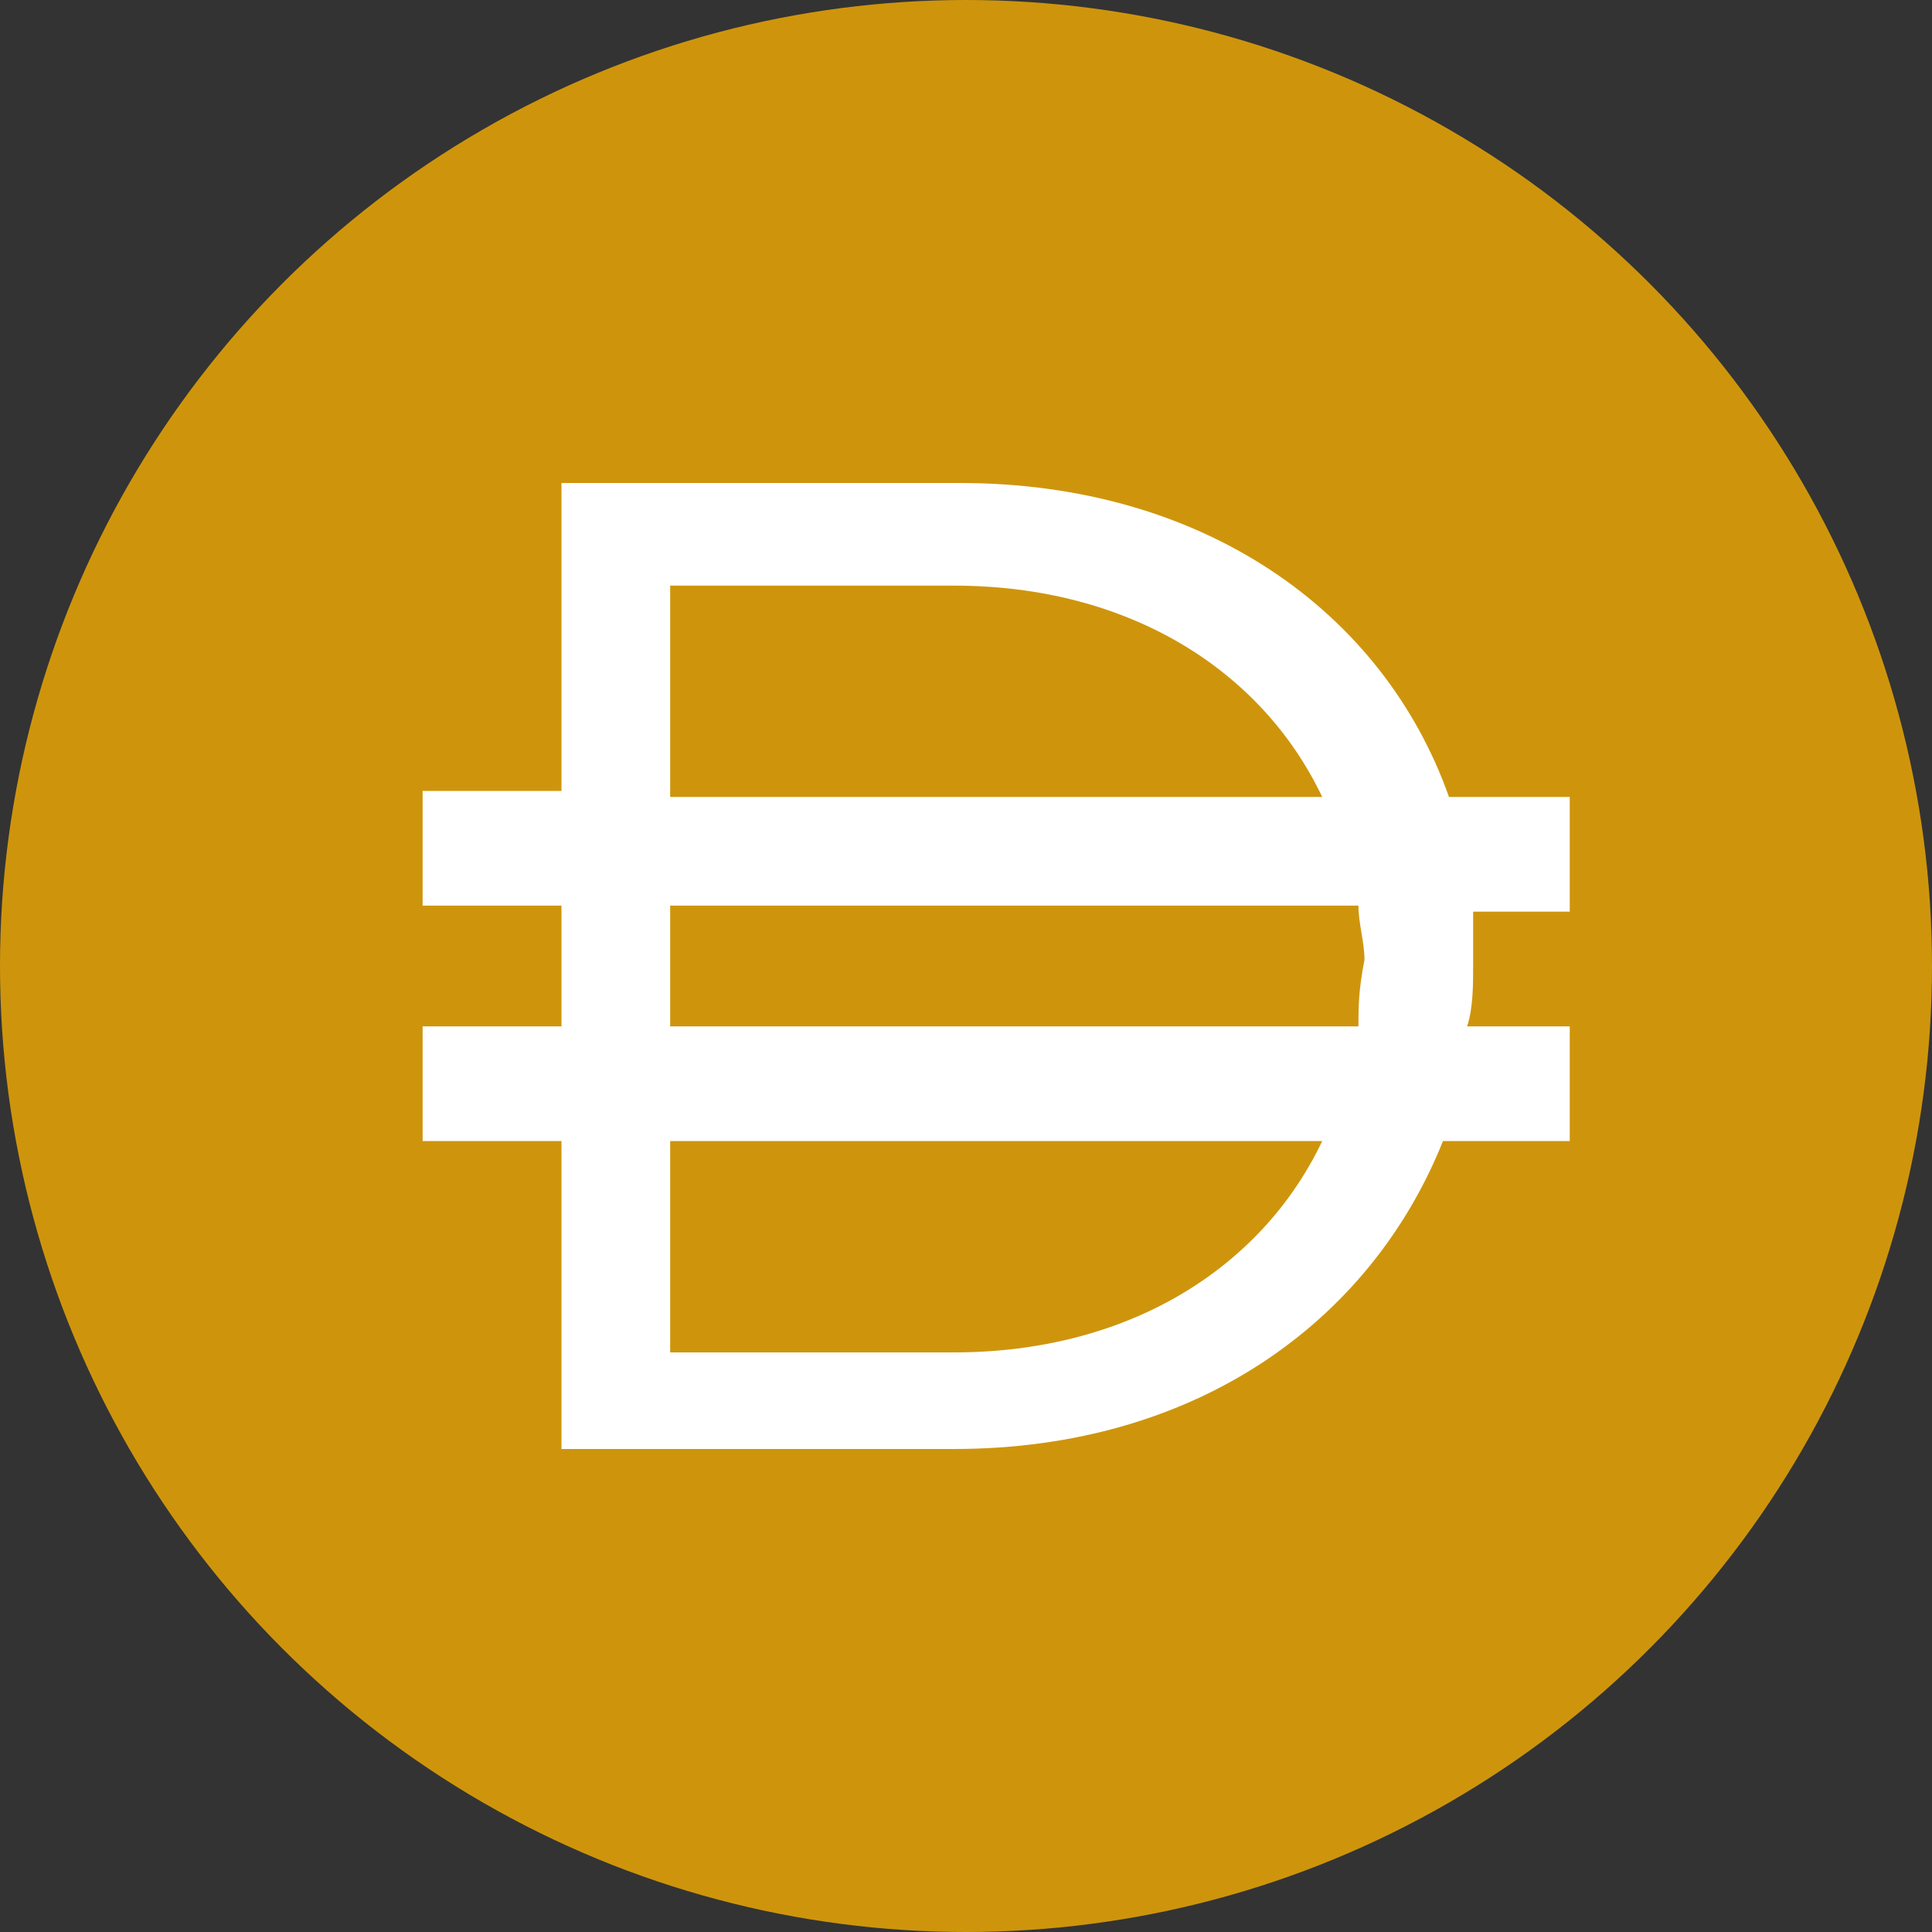
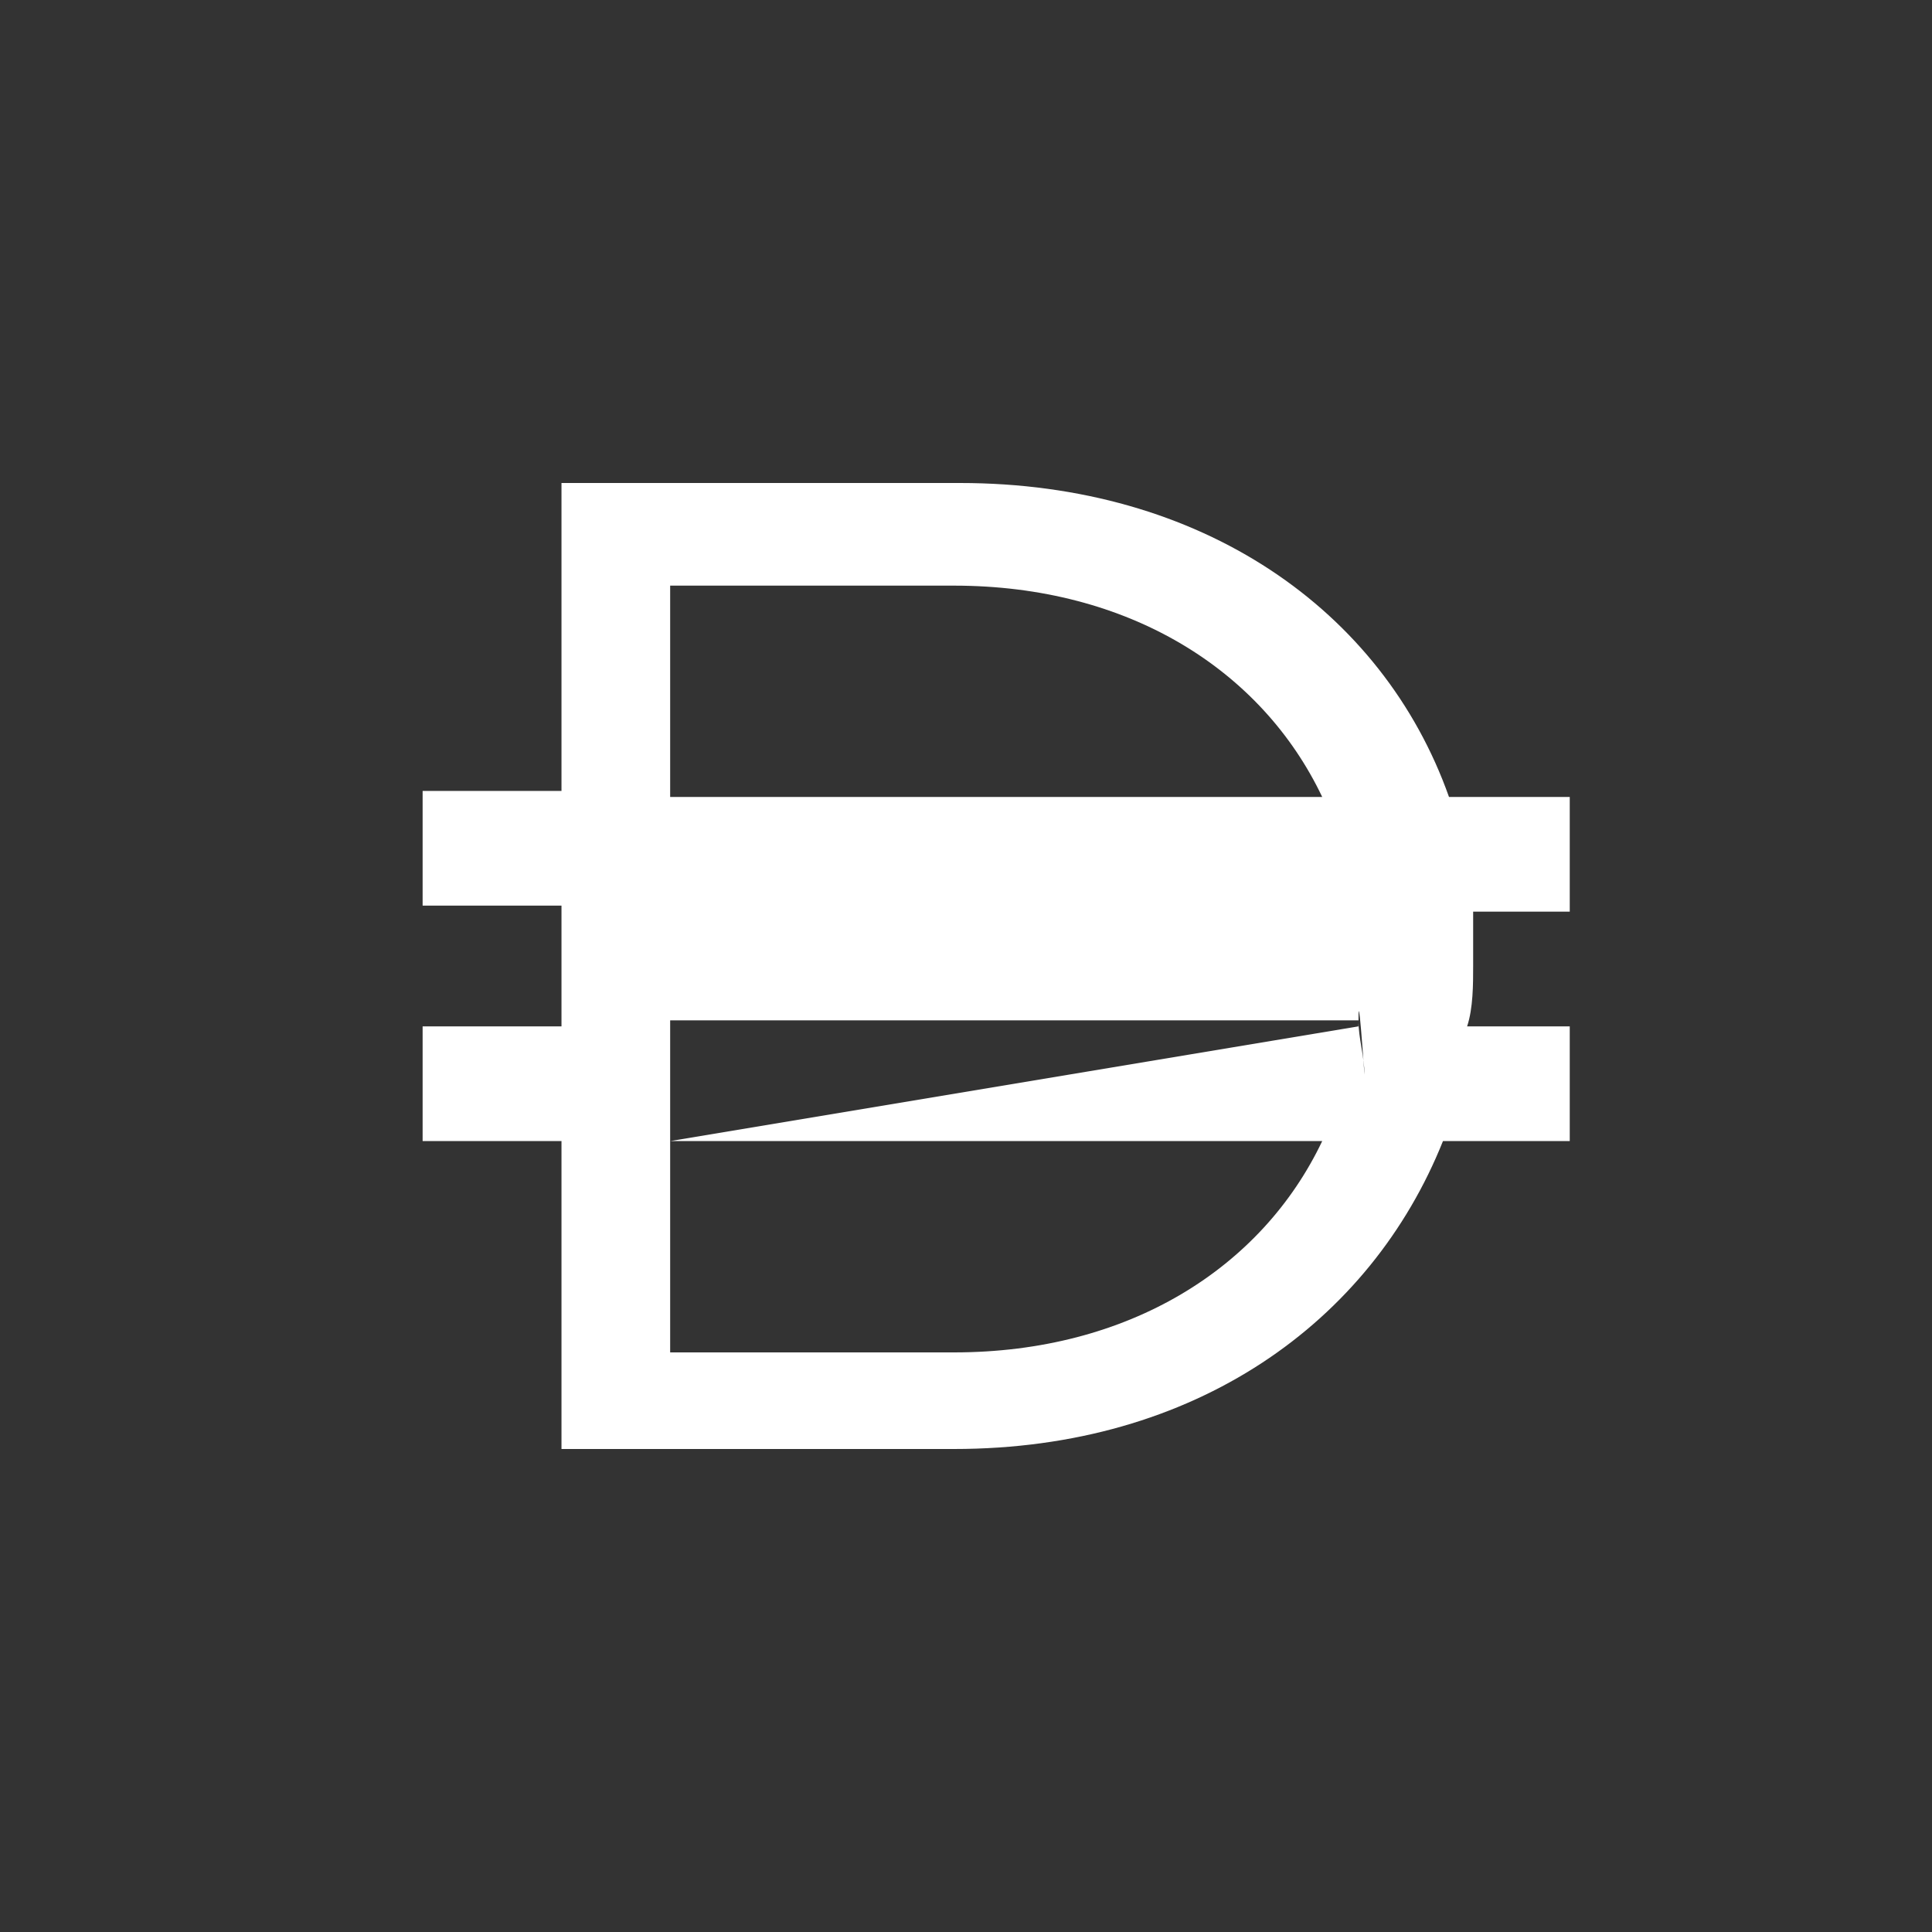
<svg xmlns="http://www.w3.org/2000/svg" version="1.1" id="Layer_1" x="0px" y="0px" viewBox="0 0 32 32" style="enable-background:new 0 0 32 32;" xml:space="preserve">
  <rect x="0" y="0" width="32" height="32" fill="#333333" stroke="none" />
  <style type="text/css">
	.st0{fill:#CE950C;}
	.st1{fill-rule:evenodd;clip-rule:evenodd;fill:#FFFFFF;}
</style>
  <g>
-     <circle class="st0" cx="16" cy="16" r="16" />
-     <path class="st1" d="M9.3,8h6.6c4,0,7,2.1,8.1,5.2h2v1.9h-1.6c0,0.3,0,0.6,0,0.9v0c0,0.3,0,0.7-0.1,1H26v1.9h-2.1   c-1.2,3-4.1,5.1-8.1,5.1H9.3v-5.1H7V17h2.3v-2H7v-1.9h2.3V8z M11.1,18.9v3.5h4.7c2.9,0,5.1-1.4,6.1-3.5   C21.9,18.9,11.1,18.9,11.1,18.9z M22.5,17H11.1v-2h11.4c0,0.3,0.1,0.6,0.1,0.9v0C22.5,16.4,22.5,16.7,22.5,17L22.5,17z M15.8,9.7   c2.9,0,5.1,1.4,6.1,3.5H11.1V9.7L15.8,9.7L15.8,9.7z" />
+     <path class="st1" d="M9.3,8h6.6c4,0,7,2.1,8.1,5.2h2v1.9h-1.6c0,0.3,0,0.6,0,0.9v0c0,0.3,0,0.7-0.1,1H26v1.9h-2.1   c-1.2,3-4.1,5.1-8.1,5.1H9.3v-5.1H7V17h2.3v-2H7v-1.9h2.3V8z M11.1,18.9v3.5h4.7c2.9,0,5.1-1.4,6.1-3.5   C21.9,18.9,11.1,18.9,11.1,18.9z H11.1v-2h11.4c0,0.3,0.1,0.6,0.1,0.9v0C22.5,16.4,22.5,16.7,22.5,17L22.5,17z M15.8,9.7   c2.9,0,5.1,1.4,6.1,3.5H11.1V9.7L15.8,9.7L15.8,9.7z" />
  </g>
</svg>